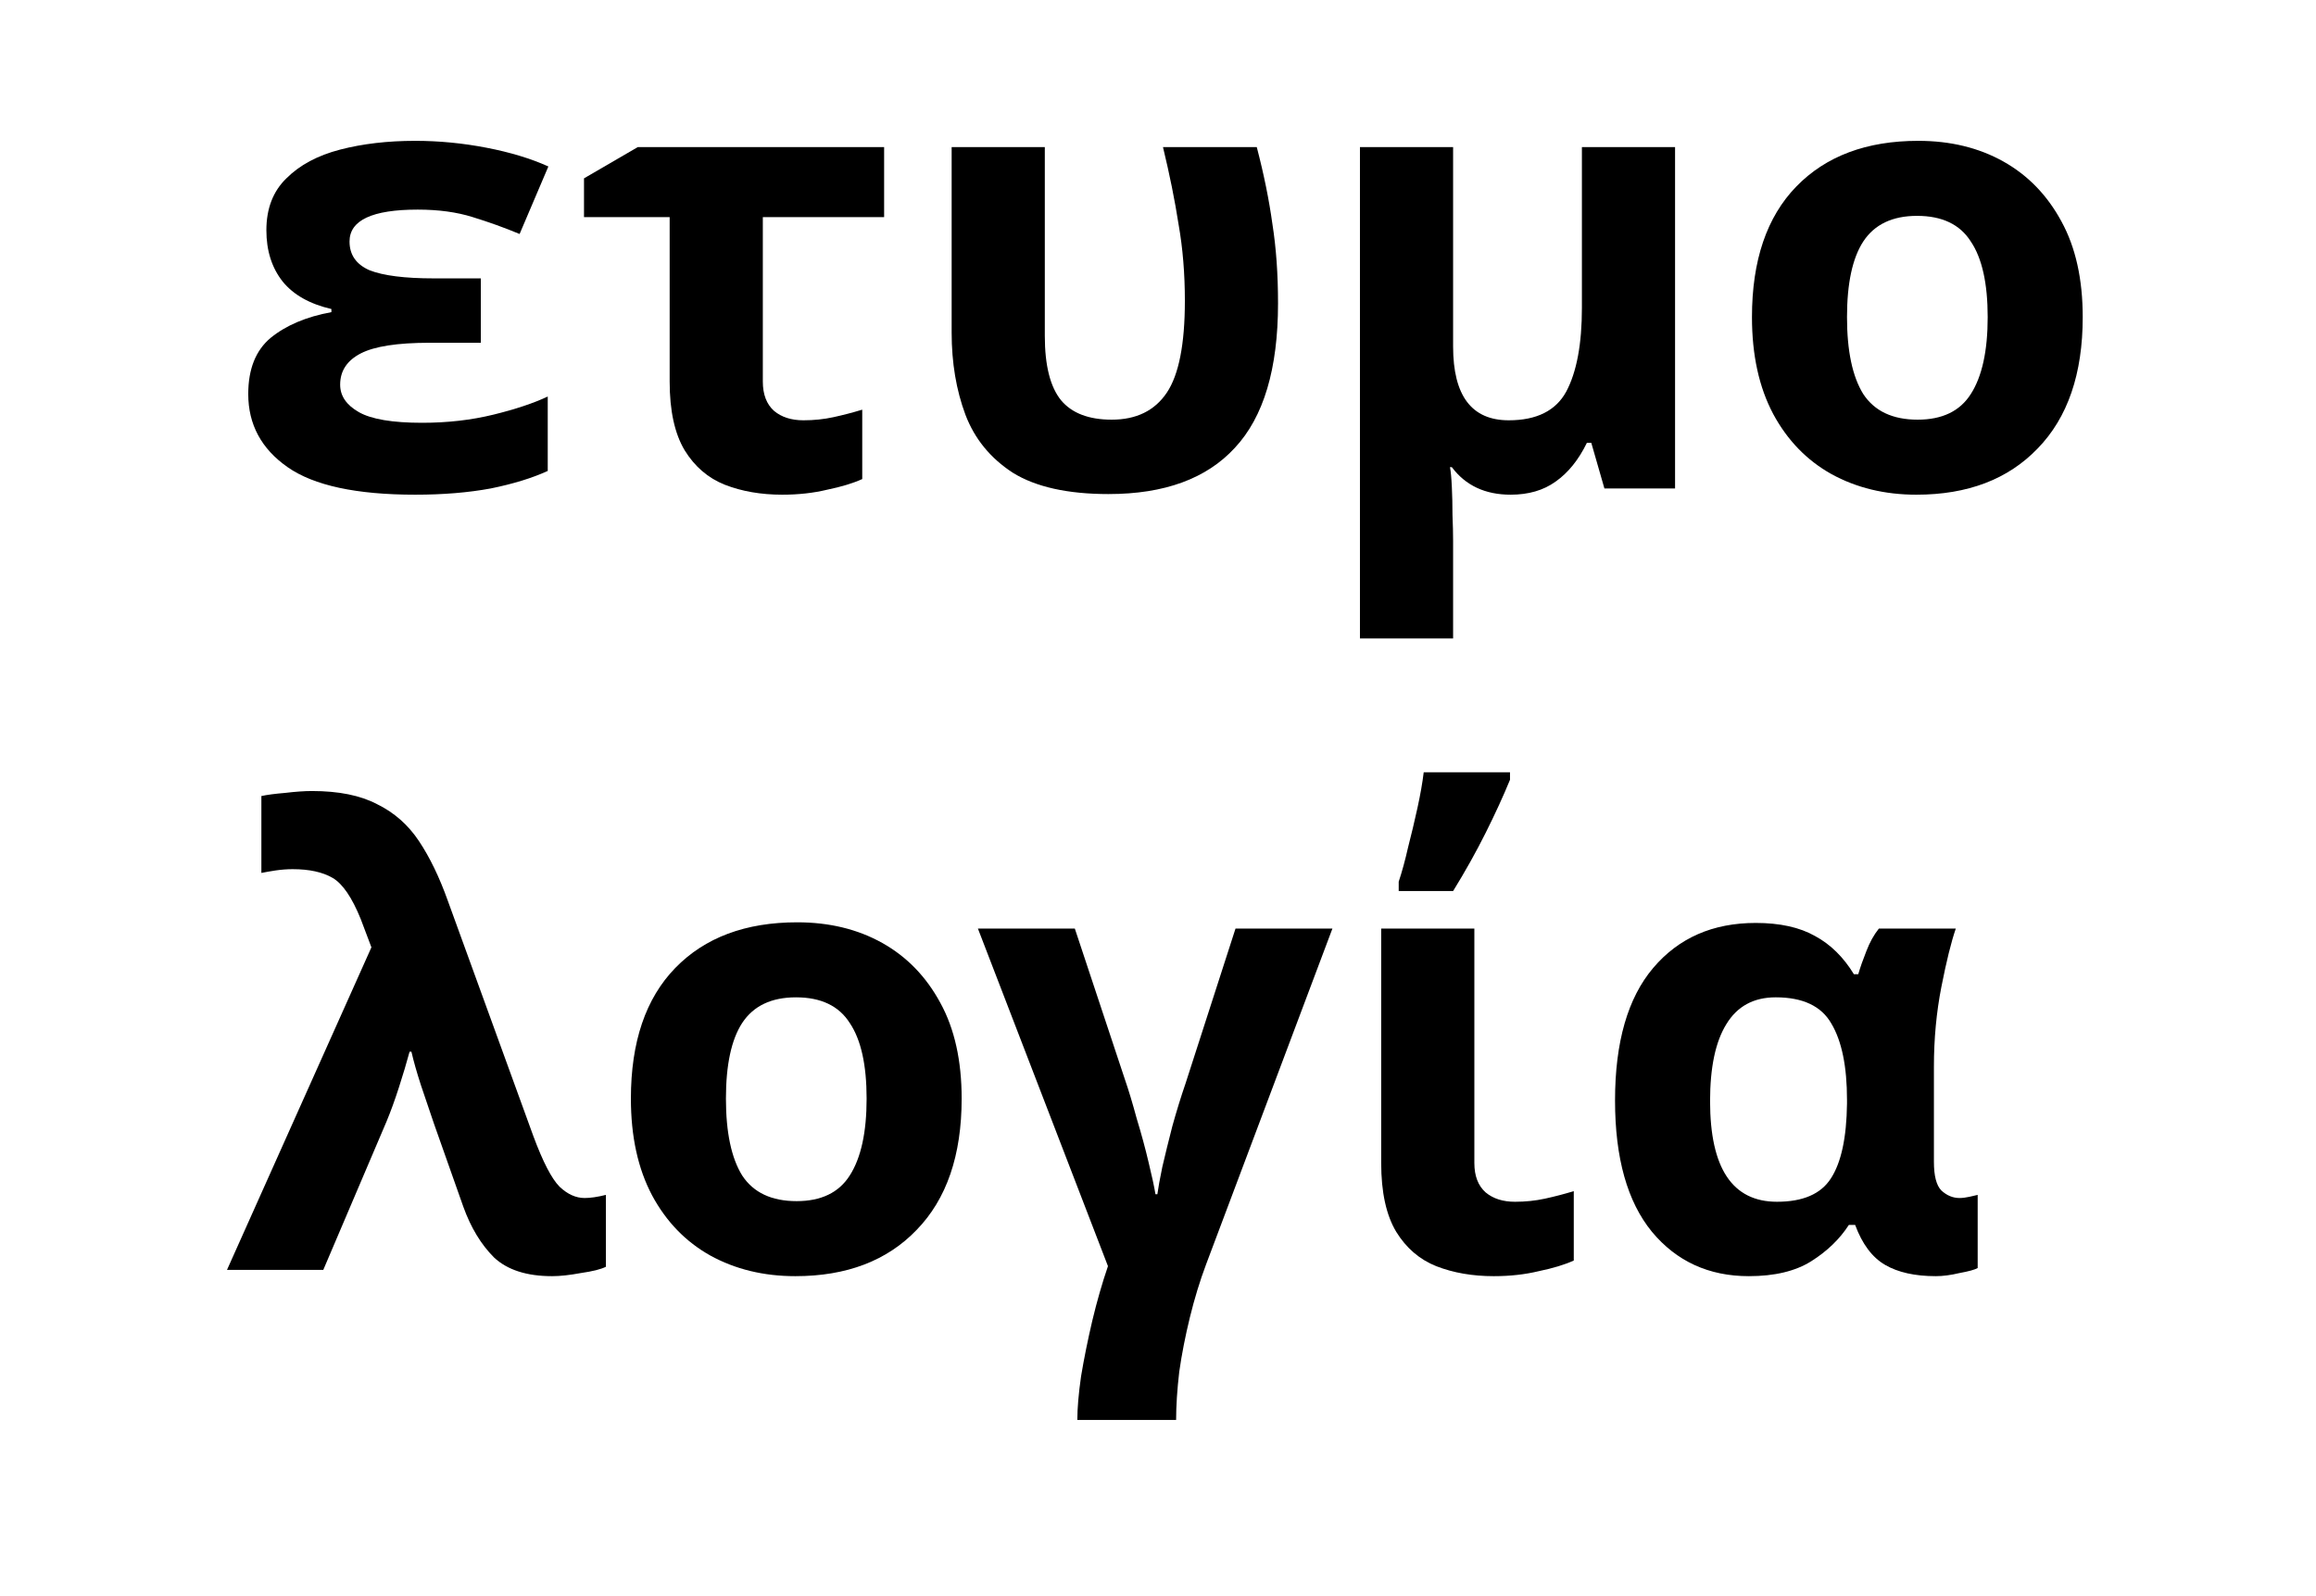
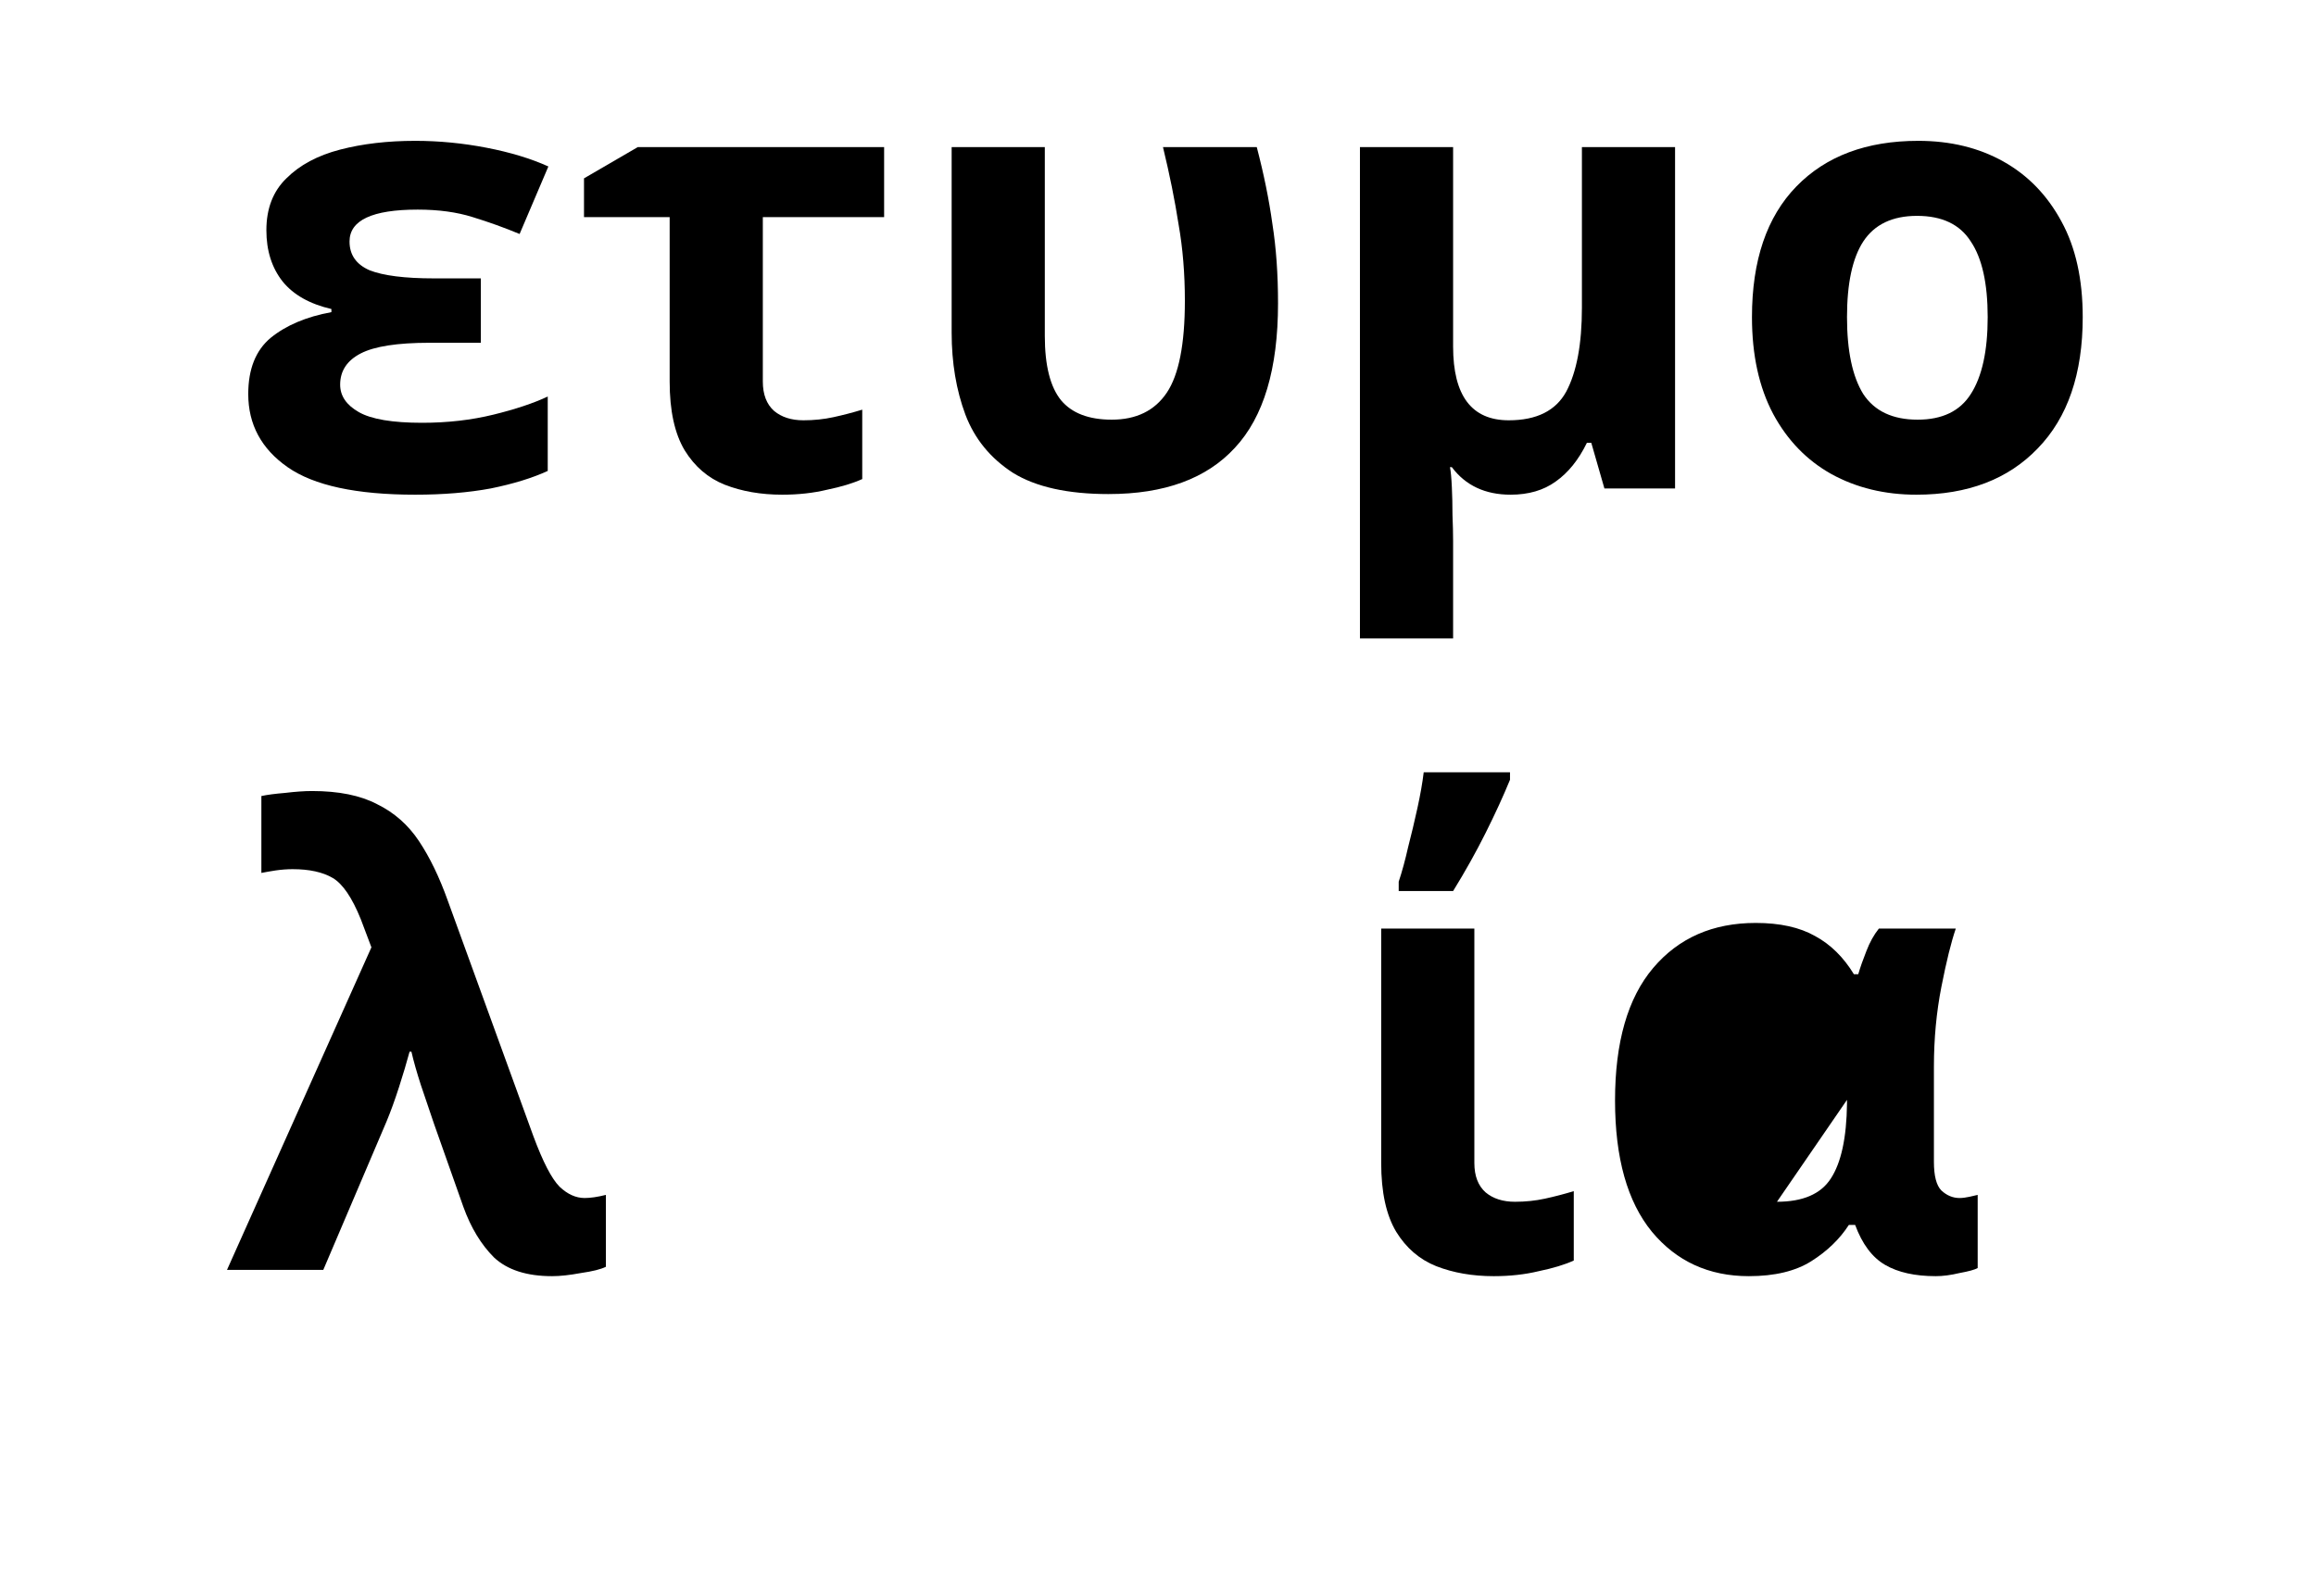
<svg xmlns="http://www.w3.org/2000/svg" xmlns:ns1="http://www.inkscape.org/namespaces/inkscape" xmlns:ns2="http://sodipodi.sourceforge.net/DTD/sodipodi-0.dtd" width="31.411mm" height="21.654mm" viewBox="0 0 31.411 21.654" version="1.1" id="svg8" ns1:version="0.92.5 (2060ec1f9f, 2020-04-08)" ns2:docname="logo.svg">
  <defs id="defs2" />
  <ns2:namedview id="base" pagecolor="#ffffff" bordercolor="#666666" borderopacity="1.0" ns1:pageopacity="0.0" ns1:pageshadow="2" ns1:zoom="1.979899" ns1:cx="100.68267" ns1:cy="-27.941339" ns1:document-units="mm" ns1:current-layer="flowRoot10" showgrid="false" ns1:window-width="1920" ns1:window-height="1003" ns1:window-x="862" ns1:window-y="1080" ns1:window-maximized="1" />
  <g ns1:label="Layer 1" ns1:groupmode="layer" id="layer1" transform="translate(-18.484,-182.077)">
    <g aria-label="ετυμο λογία " transform="matrix(0.212,0,0,0.212,6.752,38.096)" style="font-style:normal;font-weight:normal;font-size:40px;line-height:1.25;font-family:sans-serif;letter-spacing:0px;word-spacing:0px;fill:#000000;fill-opacity:1;stroke:none" id="flowRoot10">
      <path d="m 86.101,696.967 v 4.12 h -3.28 q -3.08,0 -4.4,0.68 -1.32,0.68 -1.32,2 0,1.08 1.2,1.76 1.2,0.68 4.04,0.68 2.44,0 4.56,-0.52 2.12,-0.52 3.48,-1.16 v 4.76 q -1.48,0.68 -3.64,1.12 -2.16,0.4 -4.84,0.4 -5.64,0 -8.16,-1.76 -2.52,-1.76 -2.52,-4.68 0,-2.4 1.44,-3.6 1.48,-1.2 3.88,-1.64 v -0.2 q -2.08,-0.48 -3.12,-1.76 -1.04,-1.32 -1.04,-3.28 0,-2.08 1.28,-3.32 1.28,-1.28 3.44,-1.84 2.16,-0.56 4.8,-0.56 2.28,0 4.56,0.44 2.28,0.44 3.96,1.2 l -1.84,4.32 q -1.44,-0.6 -3,-1.08 -1.52,-0.48 -3.52,-0.48 -4.36,0 -4.36,2.04 0,1.28 1.28,1.84 1.32,0.52 4.12,0.52 z" style="font-weight:bold" id="path28" />
      <path d="m 111.901,688.567 v 4.48 h -7.76 v 10.52 q 0,1.24 0.72,1.88 0.72,0.6 1.88,0.6 1,0 1.92,-0.2 0.92,-0.2 1.84,-0.48 v 4.44 q -0.88,0.4 -2.24,0.68 -1.32,0.32 -2.88,0.32 -2.04,0 -3.68,-0.64 -1.6,-0.64 -2.56,-2.2 -0.96,-1.6 -0.96,-4.4 v -10.52 h -5.48 v -2.48 l 3.44,-2 z" style="font-weight:bold" id="path30" />
      <path d="m 126.261,710.767 q -3.92,0 -6.12,-1.36 -2.16,-1.4 -3.04,-3.72 -0.88,-2.36 -0.88,-5.24 v -11.88 h 5.96 v 12.08 q 0,2.84 1.04,4.12 1.04,1.24 3.24,1.24 2.36,0 3.52,-1.72 1.16,-1.72 1.16,-5.88 0,-2.6 -0.4,-4.88 -0.36,-2.32 -1,-4.96 h 6 q 0.68,2.6 1,4.92 0.36,2.28 0.36,5.08 0,6.28 -2.76,9.24 -2.72,2.96 -8.08,2.96 z" style="font-weight:bold" id="path32" />
      <path d="m 162.501,688.567 v 21.84 h -4.52 l -0.84,-2.92 h -0.28 q -0.8,1.64 -2,2.48 -1.16,0.84 -2.88,0.84 -2.44,0 -3.76,-1.76 h -0.12 q 0.08,0.4 0.12,1.28 0.04,0.84 0.04,1.76 0.04,0.96 0.04,1.68 v 6.24 h -5.96 v -31.44 h 5.96 v 12.76 q 0,4.72 3.56,4.72 2.68,0 3.68,-1.84 1,-1.88 1,-5.36 v -10.28 z" style="font-weight:bold" id="path34" />
      <path d="m 188.581,699.447 q 0,5.44 -2.88,8.4 -2.84,2.96 -7.76,2.96 -3.04,0 -5.44,-1.32 -2.36,-1.32 -3.72,-3.84 -1.36,-2.56 -1.36,-6.2 0,-5.44 2.84,-8.36 2.84,-2.92 7.8,-2.92 3.08,0 5.44,1.32 2.36,1.32 3.72,3.84 1.36,2.48 1.36,6.12 z m -15.08,0 q 0,3.24 1.04,4.92 1.08,1.64 3.48,1.64 2.36,0 3.4,-1.64 1.08,-1.68 1.08,-4.92 0,-3.24 -1.08,-4.84 -1.04,-1.64 -3.44,-1.64 -2.36,0 -3.44,1.64 -1.04,1.6 -1.04,4.84 z" style="font-weight:bold" id="path36" />
      <path d="m 69.861,760.407 9.24,-20.64 -0.68,-1.8 q -0.84,-2.08 -1.8,-2.64 -0.96,-0.56 -2.56,-0.56 -0.52,0 -1.08,0.08 -0.52,0.08 -0.92,0.16 v -4.92 q 0.56,-0.12 1.52,-0.2 1,-0.12 1.72,-0.12 2.56,0 4.16,0.84 1.64,0.8 2.68,2.36 1.04,1.56 1.84,3.8 l 5.48,15.08 q 0.92,2.48 1.68,3.24 0.76,0.72 1.6,0.72 0.56,0 1.36,-0.2 v 4.6 q -0.48,0.24 -1.6,0.4 -1.08,0.2 -1.84,0.2 -2.44,0 -3.72,-1.2 -1.24,-1.24 -1.96,-3.24 l -1.88,-5.32 q -0.44,-1.28 -0.84,-2.48 -0.4,-1.24 -0.6,-2.12 h -0.12 q -0.28,1.04 -0.68,2.28 -0.4,1.24 -0.8,2.2 l -4.04,9.48 z" style="font-weight:bold" id="path38" />
-       <path d="m 116.861,749.447 q 0,5.44 -2.88,8.4 -2.84,2.96 -7.76,2.96 -3.04,0 -5.44,-1.32 -2.36,-1.32 -3.72,-3.84 -1.36,-2.56 -1.36,-6.2 0,-5.44 2.84,-8.36 2.84,-2.92 7.8,-2.92 3.08,0 5.44,1.32 2.36,1.32 3.72,3.84 1.36,2.48 1.36,6.12 z m -15.08,0 q 0,3.24 1.04,4.92 1.08,1.64 3.48,1.64 2.36,0 3.4,-1.64 1.08,-1.68 1.08,-4.92 0,-3.24 -1.08,-4.84 -1.04,-1.64 -3.44,-1.64 -2.36,0 -3.44,1.64 -1.04,1.6 -1.04,4.84 z" style="font-weight:bold" id="path40" />
-       <path d="m 140.581,738.567 -8.08,21.48 q -0.6,1.6 -1.04,3.4 -0.44,1.8 -0.68,3.48 -0.2,1.72 -0.2,3.08 h -6.32 q 0,-1.12 0.24,-2.8 0.28,-1.68 0.72,-3.56 0.44,-1.84 1,-3.48 l -8.32,-21.6 h 6.2 l 3.2,9.64 q 0.36,1.04 0.76,2.52 0.44,1.44 0.76,2.8 0.32,1.32 0.44,2.04 h 0.12 q 0.08,-0.6 0.32,-1.76 0.28,-1.2 0.64,-2.6 0.4,-1.44 0.84,-2.72 l 3.2,-9.92 z" style="font-weight:bold" id="path42" />
      <path d="m 149.661,738.567 v 15 q 0,1.24 0.72,1.88 0.72,0.6 1.88,0.6 1,0 1.92,-0.2 0.92,-0.2 1.84,-0.48 v 4.44 q -0.88,0.4 -2.24,0.68 -1.32,0.32 -2.88,0.32 -2.04,0 -3.68,-0.64 -1.6,-0.64 -2.56,-2.2 -0.96,-1.6 -0.96,-4.4 v -15 z m -4.84,-2.4 v -0.6 q 0.32,-0.96 0.6,-2.2 0.32,-1.24 0.6,-2.52 0.28,-1.28 0.4,-2.28 h 5.52 v 0.48 q -0.64,1.56 -1.56,3.4 -0.92,1.84 -2.08,3.72 z" style="font-weight:bold" id="path44" />
-       <path d="m 167.221,760.807 q -3.84,0 -6.2,-2.84 -2.36,-2.88 -2.36,-8.4 0,-5.6 2.44,-8.48 2.44,-2.88 6.56,-2.88 2.32,0 3.8,0.84 1.48,0.8 2.48,2.44 h 0.28 q 0.2,-0.68 0.52,-1.48 0.32,-0.84 0.8,-1.44 h 4.92 q -0.44,1.28 -0.92,3.72 -0.48,2.44 -0.48,5.12 v 6.08 q 0,1.36 0.48,1.84 0.52,0.48 1.16,0.48 0.28,0 0.64,-0.08 0.36,-0.08 0.52,-0.12 v 4.68 q -0.28,0.16 -1.16,0.32 -0.84,0.2 -1.52,0.2 -2,0 -3.24,-0.72 -1.24,-0.72 -1.92,-2.56 h -0.4 q -0.88,1.36 -2.4,2.32 -1.52,0.96 -4,0.96 z m 1.8,-4.76 q 2.48,0 3.44,-1.48 1,-1.52 1.04,-4.8 v -0.24 q 0,-3.2 -1,-4.88 -0.96,-1.68 -3.56,-1.68 -2.12,0 -3.16,1.72 -1.04,1.68 -1.04,4.92 0,6.44 4.28,6.44 z" style="font-weight:bold" id="path46" />
+       <path d="m 167.221,760.807 q -3.84,0 -6.2,-2.84 -2.36,-2.88 -2.36,-8.4 0,-5.6 2.44,-8.48 2.44,-2.88 6.56,-2.88 2.32,0 3.8,0.84 1.48,0.8 2.48,2.44 h 0.28 q 0.2,-0.68 0.52,-1.48 0.32,-0.84 0.8,-1.44 h 4.92 q -0.44,1.28 -0.92,3.72 -0.48,2.44 -0.48,5.12 v 6.08 q 0,1.36 0.48,1.84 0.52,0.48 1.16,0.48 0.28,0 0.64,-0.08 0.36,-0.08 0.52,-0.12 v 4.68 q -0.28,0.16 -1.16,0.32 -0.84,0.2 -1.52,0.2 -2,0 -3.24,-0.72 -1.24,-0.72 -1.92,-2.56 h -0.4 q -0.88,1.36 -2.4,2.32 -1.52,0.96 -4,0.96 z m 1.8,-4.76 q 2.48,0 3.44,-1.48 1,-1.52 1.04,-4.8 v -0.24 z" style="font-weight:bold" id="path46" />
    </g>
    <g style="font-style:normal;font-weight:normal;font-size:8.493px;line-height:1.25;font-family:sans-serif;letter-spacing:0px;word-spacing:0px;fill:#000000;fill-opacity:1;stroke:none;stroke-width:0.212" id="text20" />
  </g>
</svg>